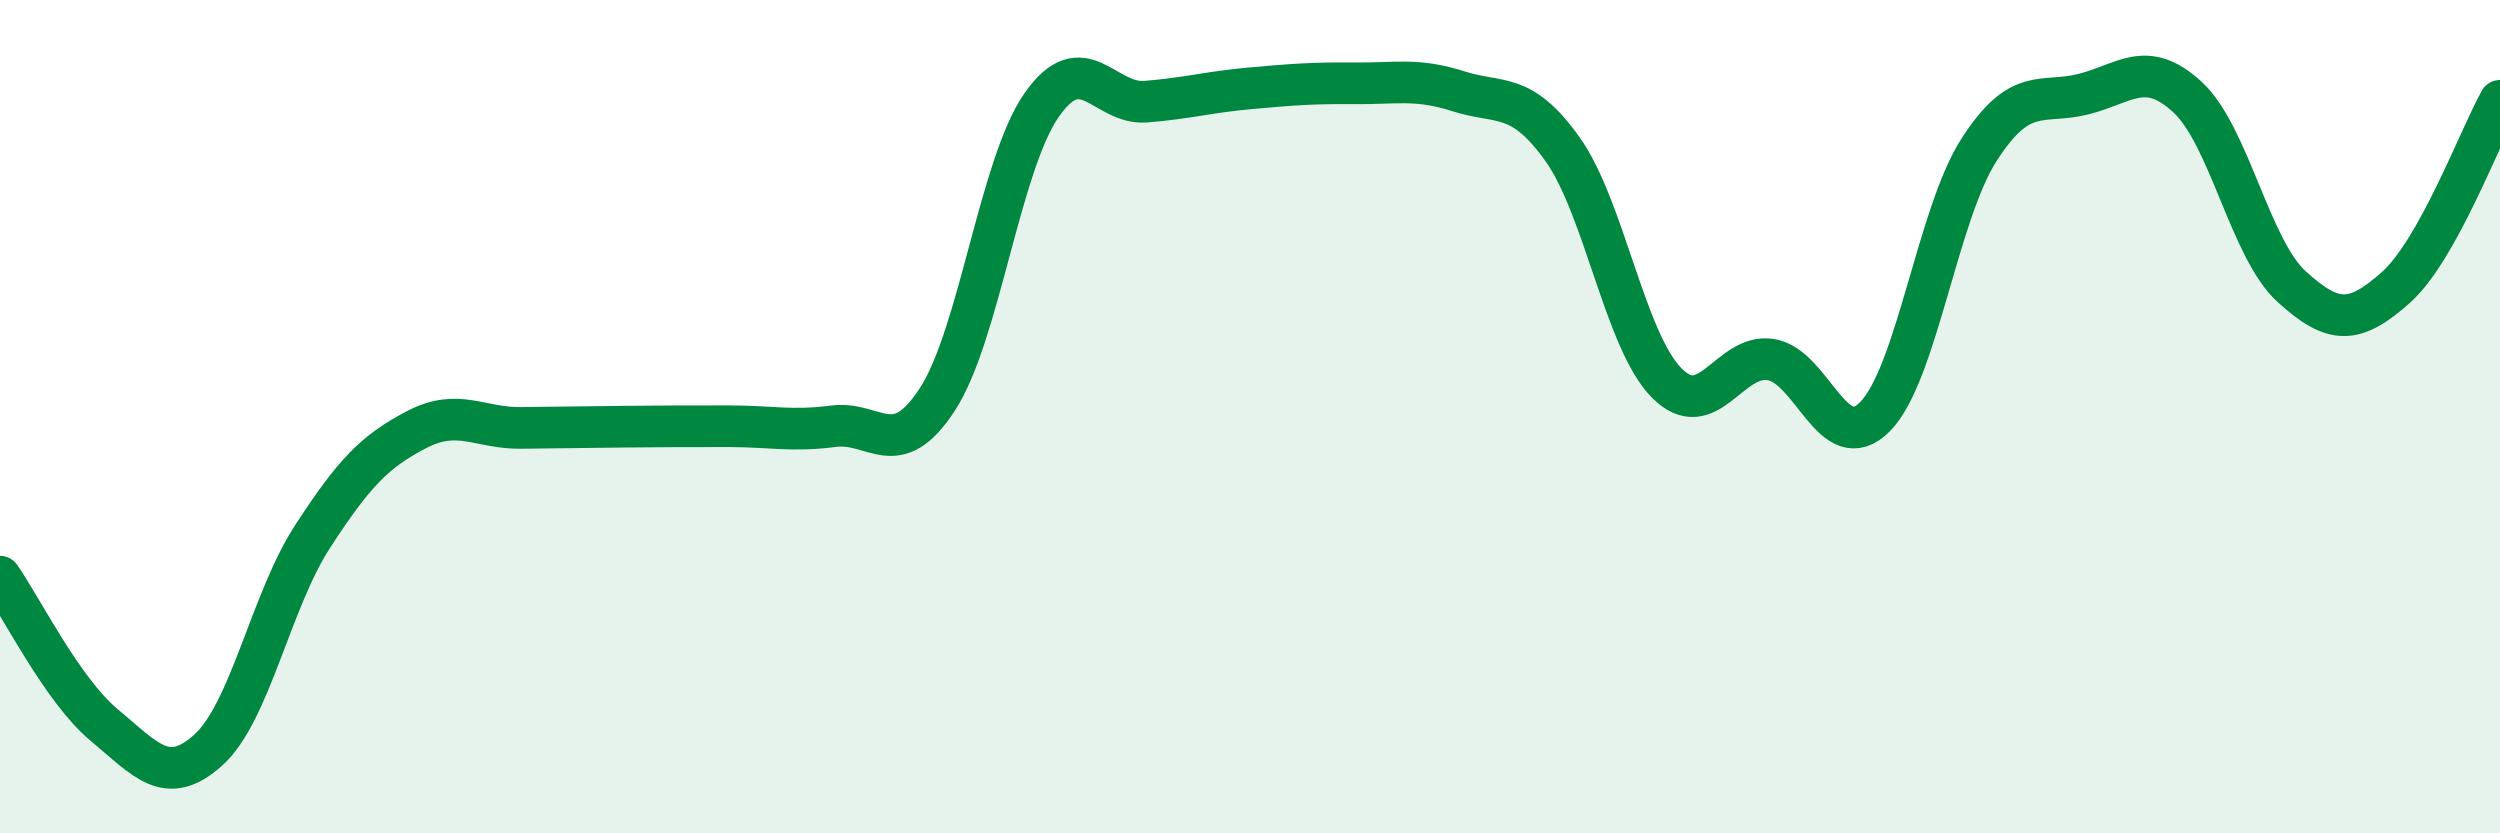
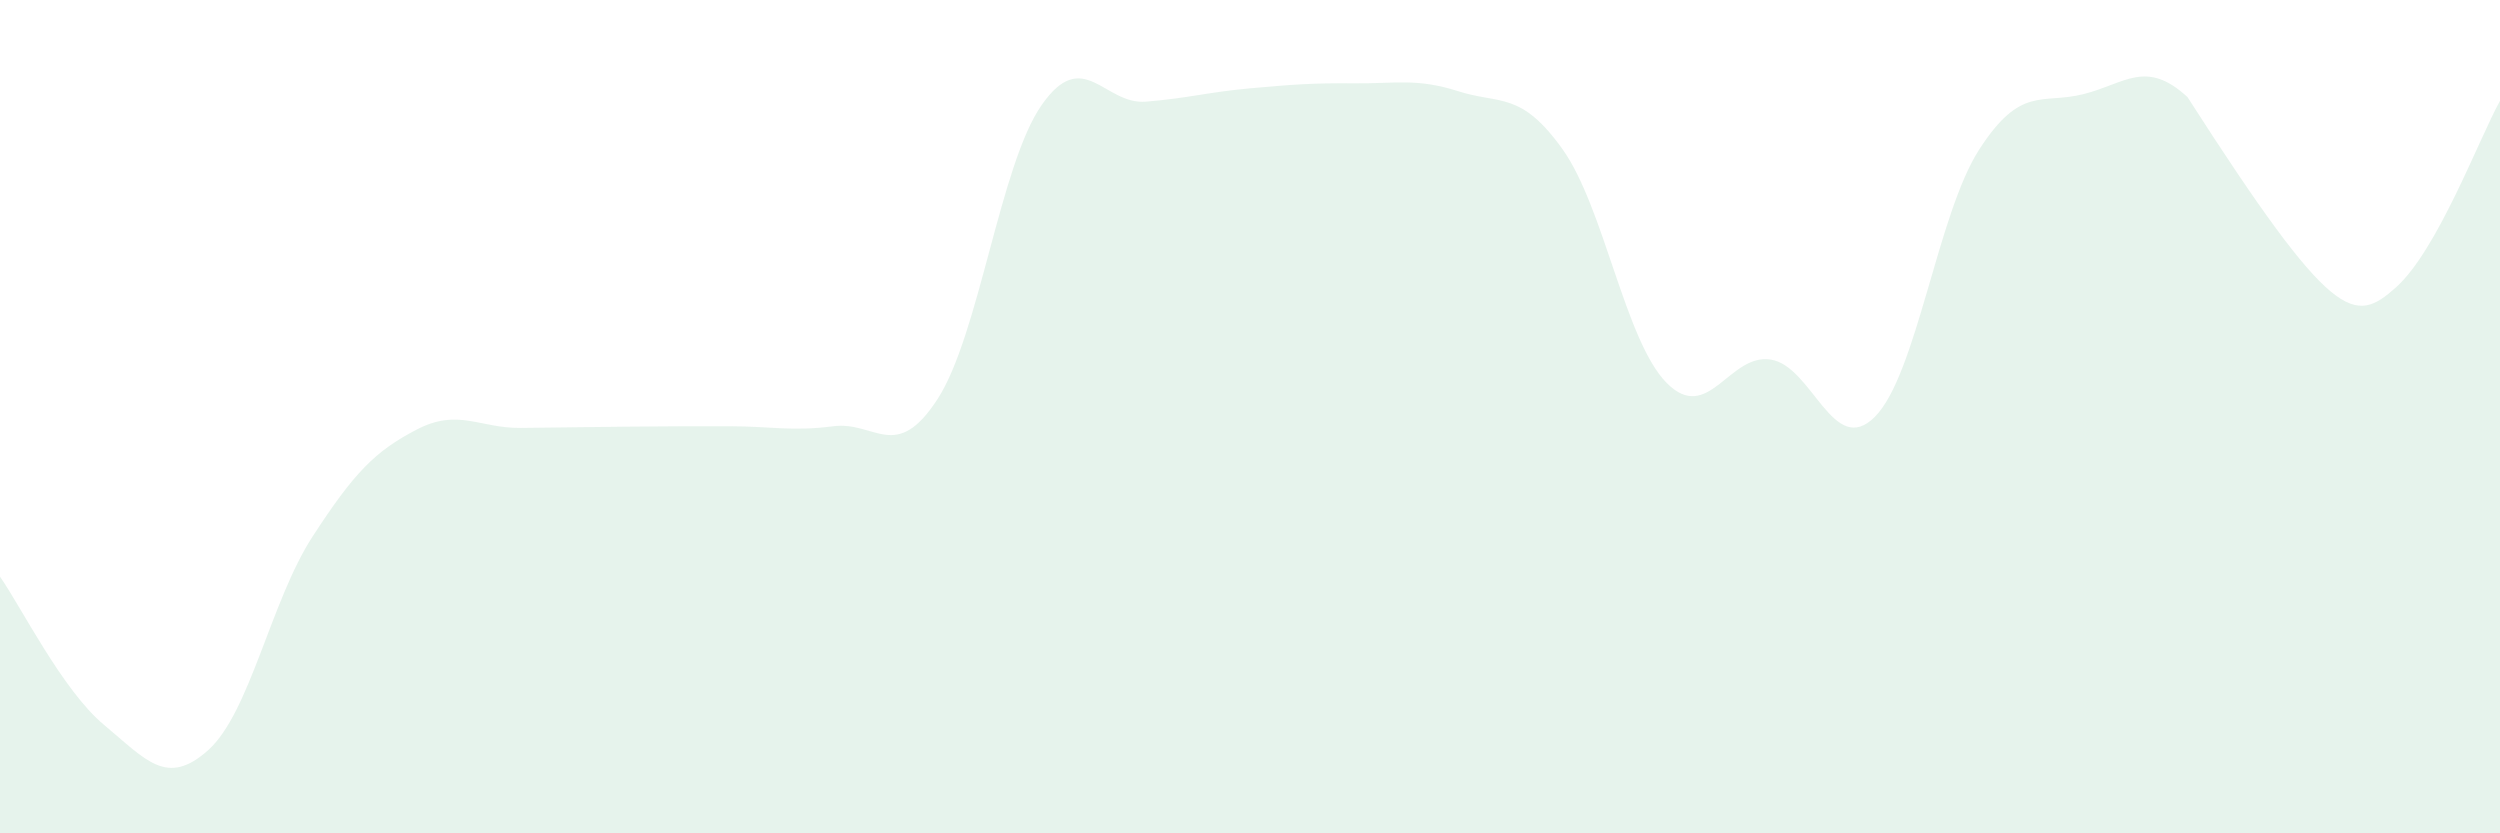
<svg xmlns="http://www.w3.org/2000/svg" width="60" height="20" viewBox="0 0 60 20">
-   <path d="M 0,13.84 C 0.5,14.55 1.5,16.57 2.5,17.4 C 3.5,18.23 4,18.9 5,18 C 6,17.1 6.5,14.42 7.5,12.88 C 8.5,11.34 9,10.83 10,10.31 C 11,9.79 11.5,10.28 12.5,10.27 C 13.5,10.26 14,10.25 15,10.24 C 16,10.23 16.5,10.23 17.5,10.23 C 18.5,10.23 19,10.36 20,10.23 C 21,10.1 21.5,11.12 22.5,9.58 C 23.5,8.04 24,3.95 25,2.52 C 26,1.09 26.5,2.52 27.5,2.44 C 28.5,2.36 29,2.21 30,2.12 C 31,2.03 31.5,1.99 32.5,2 C 33.5,2.01 34,1.87 35,2.19 C 36,2.51 36.5,2.18 37.5,3.58 C 38.5,4.98 39,8.18 40,9.19 C 41,10.2 41.5,8.47 42.5,8.63 C 43.5,8.79 44,11.01 45,10 C 46,8.99 46.5,5.14 47.5,3.59 C 48.5,2.04 49,2.51 50,2.26 C 51,2.01 51.5,1.41 52.5,2.33 C 53.5,3.25 54,5.97 55,6.88 C 56,7.79 56.5,7.79 57.5,6.9 C 58.5,6.01 59.5,3.32 60,2.42L60 20L0 20Z" fill="#008740" opacity="0.1" stroke-linecap="round" stroke-linejoin="round" />
-   <path d="M 0,13.84 C 0.5,14.55 1.5,16.57 2.5,17.4 C 3.5,18.23 4,18.9 5,18 C 6,17.1 6.5,14.42 7.5,12.88 C 8.5,11.34 9,10.83 10,10.31 C 11,9.79 11.5,10.28 12.5,10.27 C 13.5,10.26 14,10.25 15,10.24 C 16,10.23 16.5,10.23 17.5,10.23 C 18.5,10.23 19,10.36 20,10.23 C 21,10.1 21.5,11.12 22.5,9.58 C 23.5,8.04 24,3.95 25,2.52 C 26,1.09 26.5,2.52 27.5,2.44 C 28.5,2.36 29,2.21 30,2.12 C 31,2.03 31.5,1.99 32.5,2 C 33.5,2.01 34,1.87 35,2.19 C 36,2.51 36.5,2.18 37.5,3.58 C 38.5,4.98 39,8.18 40,9.19 C 41,10.2 41.5,8.47 42.5,8.63 C 43.5,8.79 44,11.01 45,10 C 46,8.99 46.5,5.14 47.5,3.59 C 48.5,2.04 49,2.51 50,2.26 C 51,2.01 51.5,1.41 52.5,2.33 C 53.5,3.25 54,5.97 55,6.88 C 56,7.79 56.5,7.79 57.5,6.9 C 58.5,6.01 59.5,3.32 60,2.42" stroke="#008740" stroke-width="1" fill="none" stroke-linecap="round" stroke-linejoin="round" />
+   <path d="M 0,13.84 C 0.5,14.55 1.5,16.57 2.5,17.4 C 3.5,18.23 4,18.9 5,18 C 6,17.1 6.5,14.42 7.5,12.88 C 8.5,11.34 9,10.83 10,10.31 C 11,9.79 11.5,10.28 12.5,10.27 C 13.5,10.26 14,10.25 15,10.24 C 16,10.23 16.5,10.23 17.5,10.23 C 18.5,10.23 19,10.36 20,10.23 C 21,10.1 21.5,11.12 22.5,9.58 C 23.5,8.04 24,3.95 25,2.52 C 26,1.09 26.5,2.52 27.5,2.44 C 28.5,2.36 29,2.21 30,2.12 C 31,2.03 31.5,1.99 32.5,2 C 33.5,2.01 34,1.87 35,2.19 C 36,2.51 36.5,2.18 37.5,3.58 C 38.5,4.98 39,8.18 40,9.19 C 41,10.2 41.5,8.47 42.5,8.63 C 43.5,8.79 44,11.01 45,10 C 46,8.99 46.5,5.14 47.5,3.59 C 48.5,2.04 49,2.51 50,2.26 C 51,2.01 51.5,1.41 52.5,2.33 C 56,7.79 56.5,7.79 57.5,6.9 C 58.5,6.01 59.5,3.32 60,2.42L60 20L0 20Z" fill="#008740" opacity="0.1" stroke-linecap="round" stroke-linejoin="round" />
</svg>